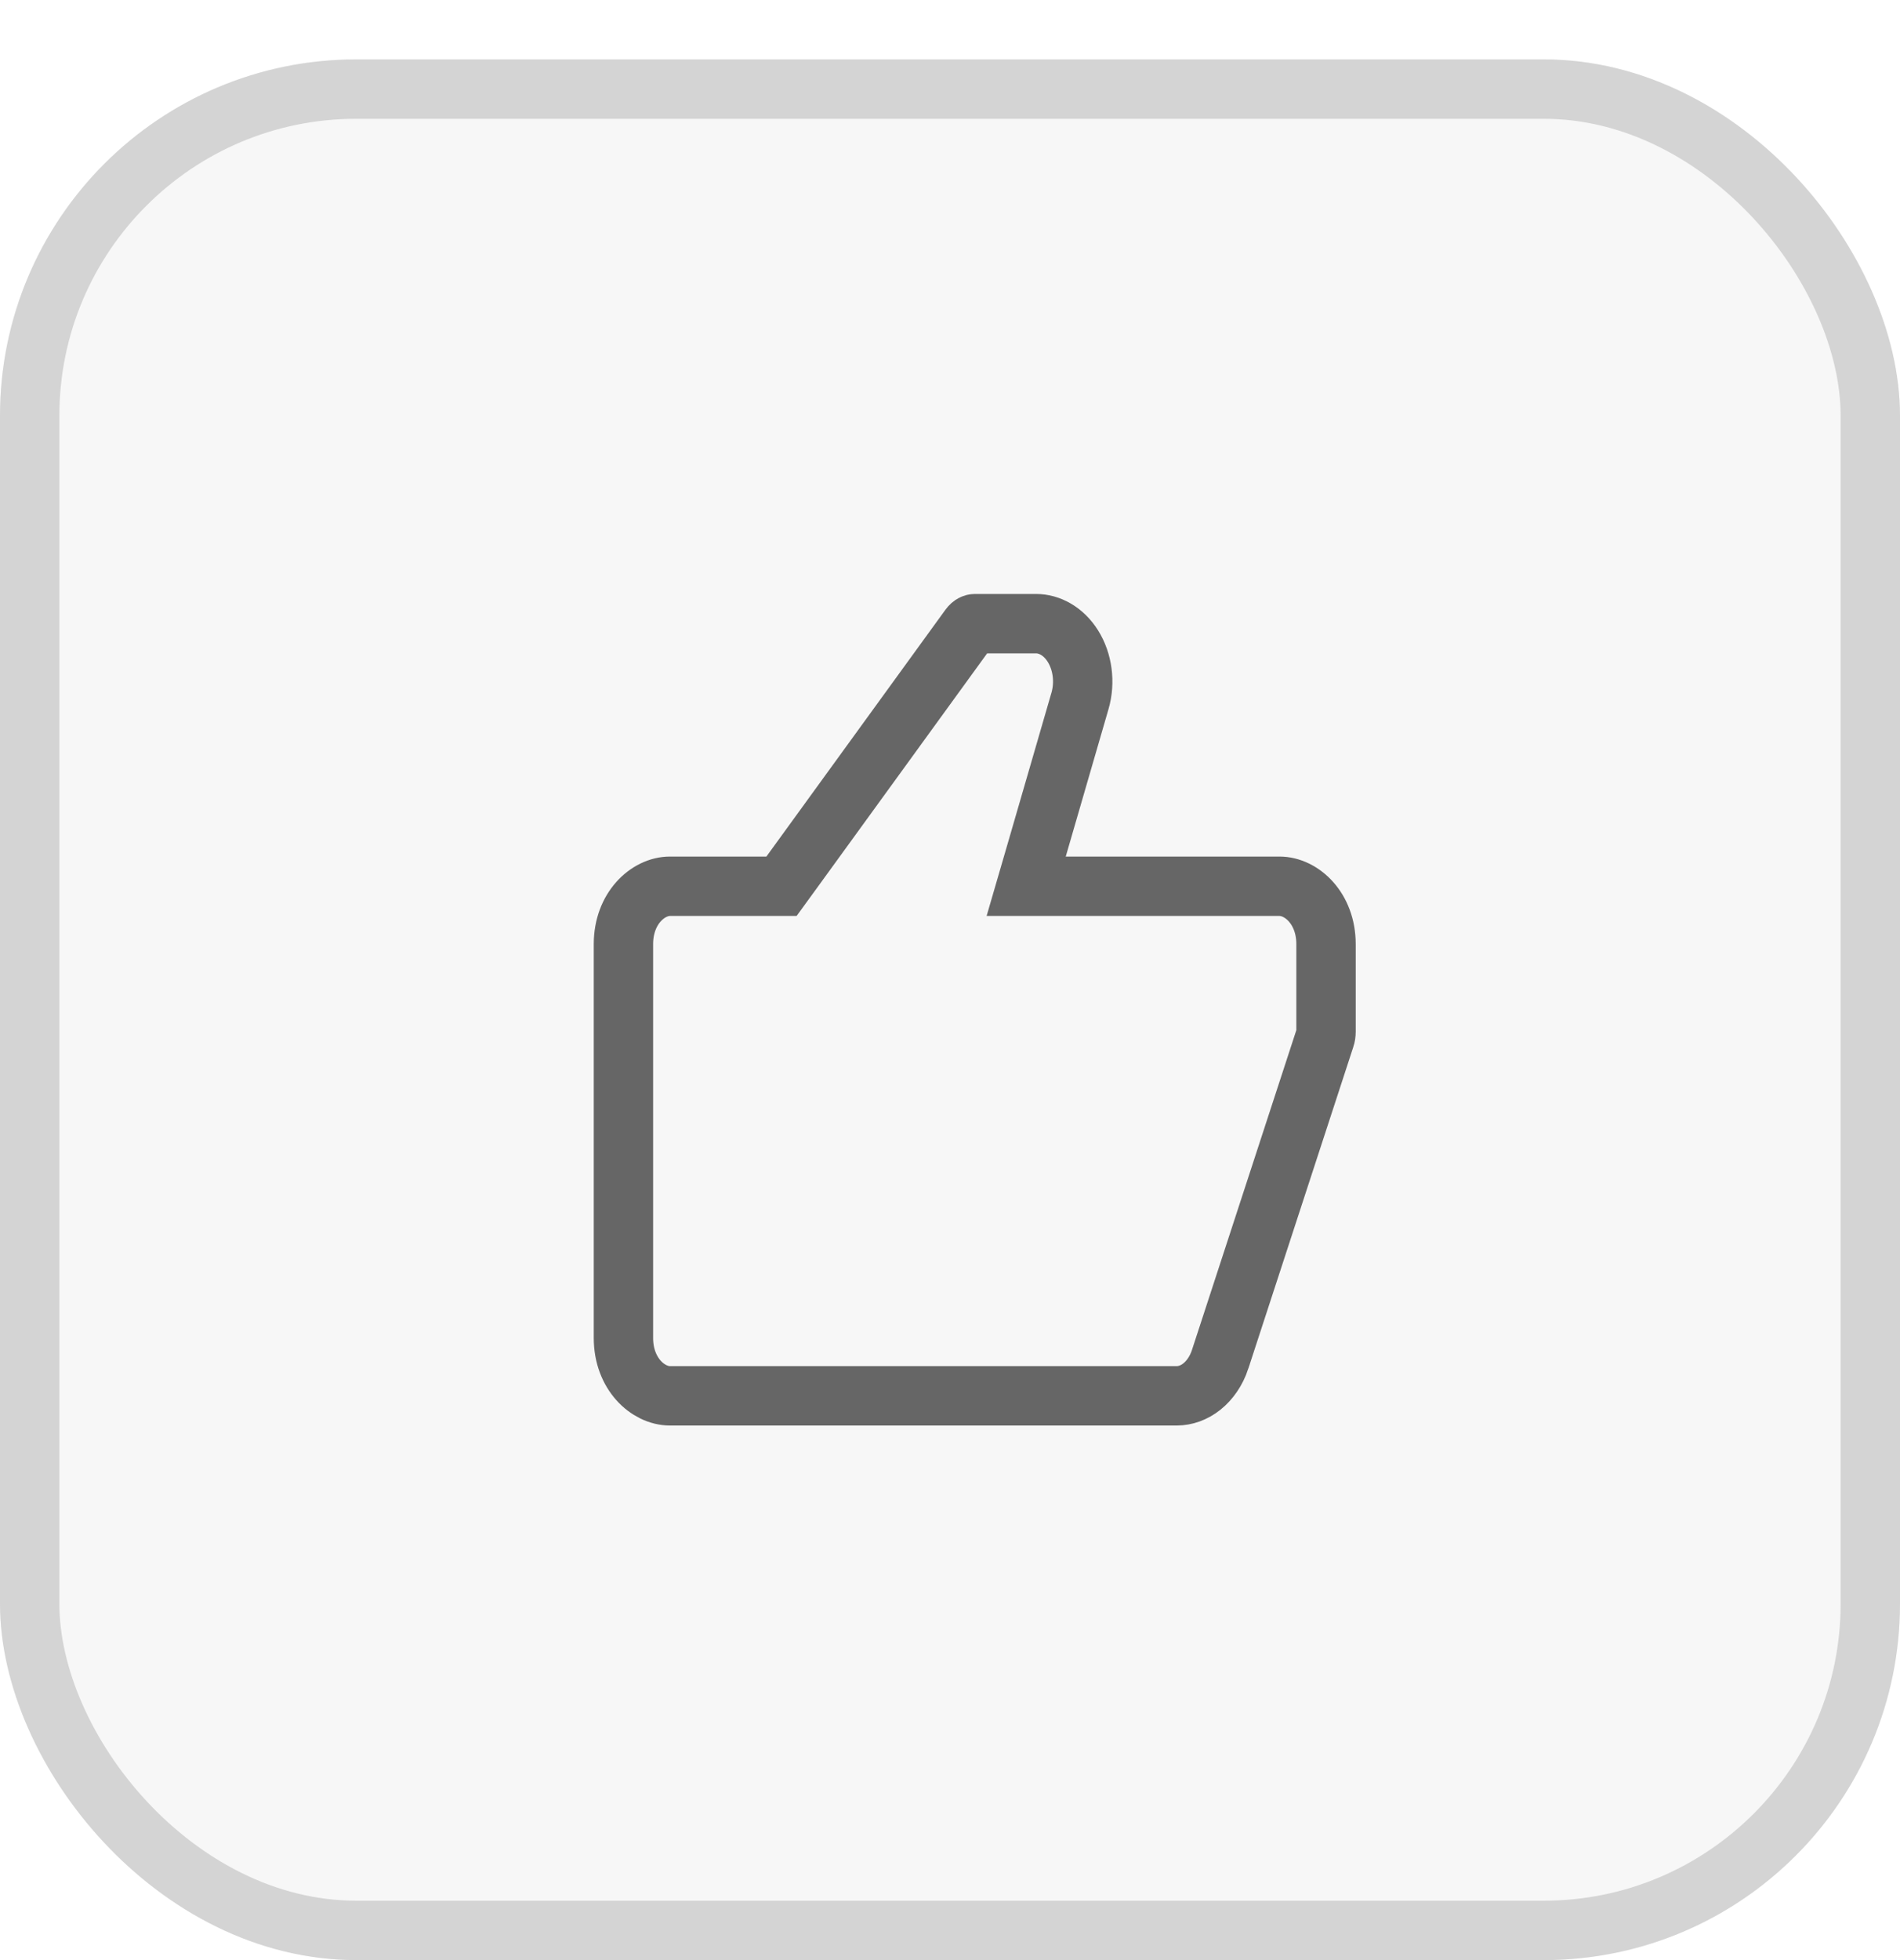
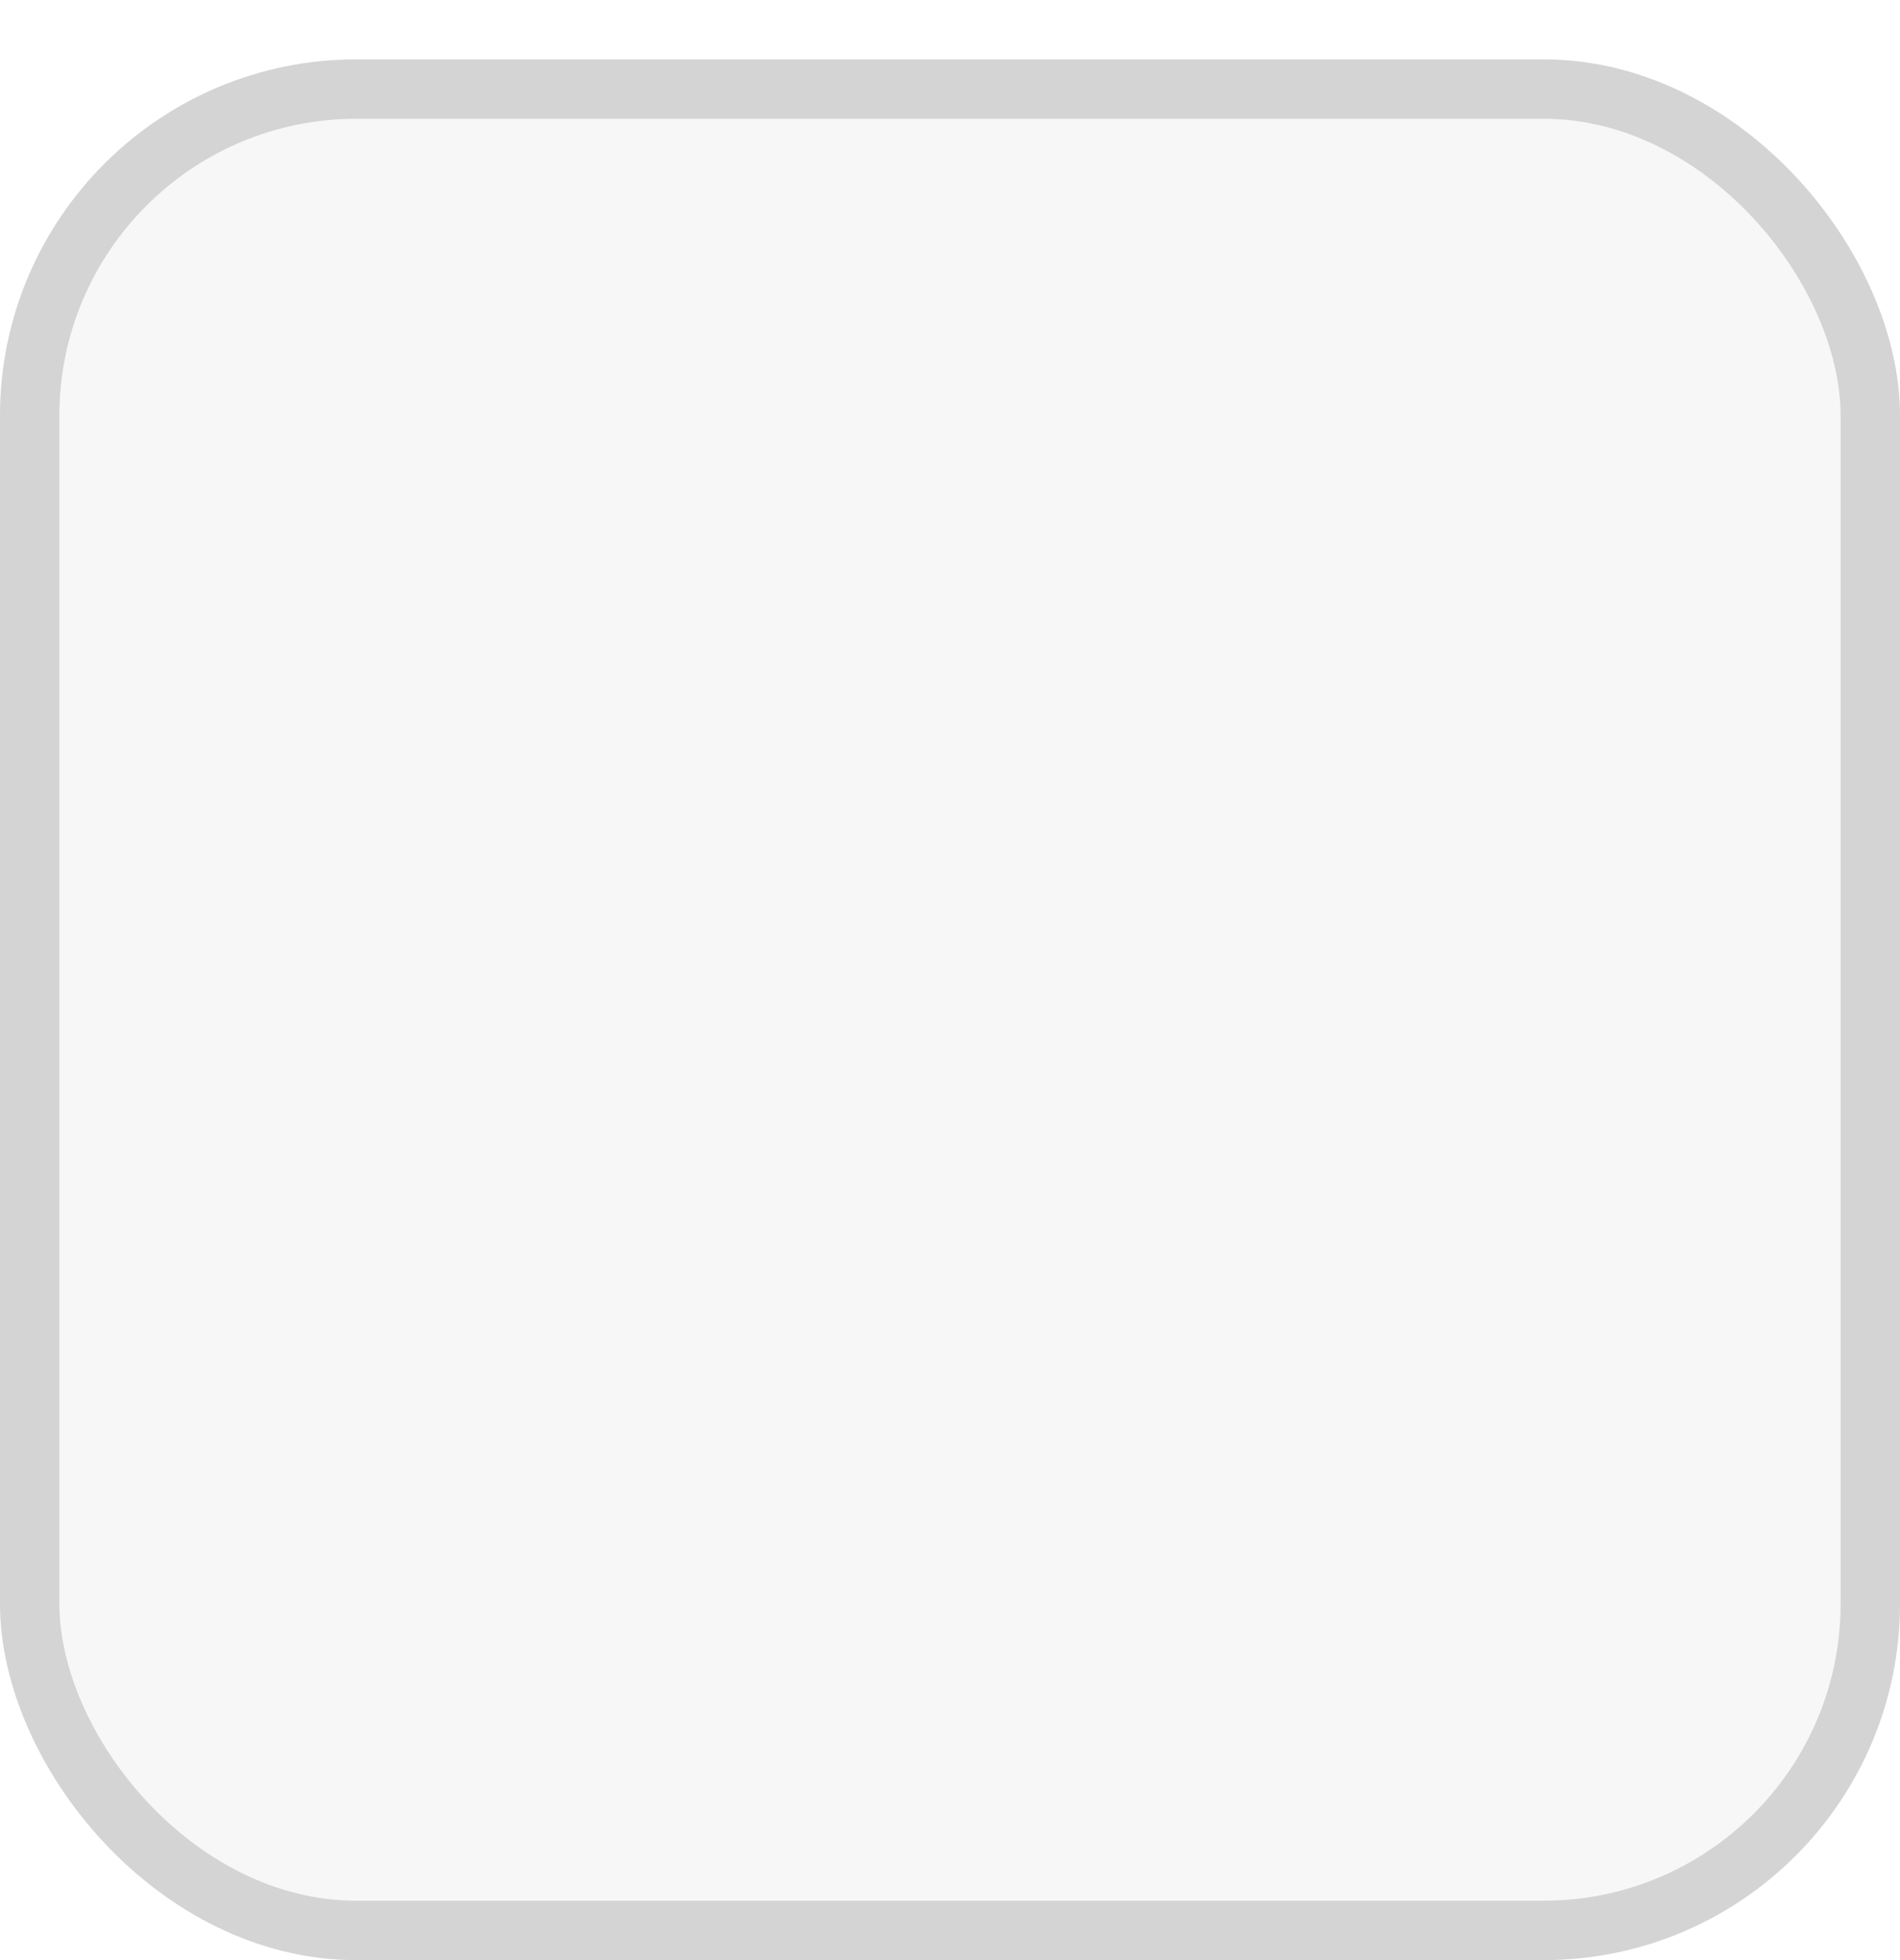
<svg xmlns="http://www.w3.org/2000/svg" width="32" height="33" viewBox="0 0 32 33" fill="none">
  <g filter="url(#filter0_d_20381_3252)">
    <g clip-path="url(#clip0_20381_3252)">
      <rect width="32" height="32" rx="6" fill="#F7F7F7" />
-       <path d="M17.469 13.282L17.283 13.921H17.949H21.55C21.919 13.921 22.333 14.291 22.333 14.895V16.368V16.369C22.333 16.406 22.328 16.441 22.317 16.472L20.549 21.887C20.549 21.887 20.549 21.887 20.549 21.888C20.484 22.083 20.373 22.24 20.241 22.345L20.241 22.345C20.11 22.449 19.963 22.499 19.821 22.5H11.283C10.914 22.5 10.5 22.13 10.5 21.526V14.895C10.5 14.291 10.914 13.921 11.283 13.921H12.907H13.162L13.312 13.715L16.327 9.56C16.327 9.56 16.327 9.56 16.327 9.56C16.366 9.506 16.403 9.5 16.417 9.5H17.451C17.671 9.5 17.91 9.623 18.07 9.878C18.232 10.136 18.281 10.485 18.189 10.801L17.469 13.282Z" stroke="#666666" />
    </g>
    <rect x="0.5" y="0.5" width="31" height="31" rx="5.5" stroke="#D4D4D4" />
  </g>
  <defs>
    <filter id="filter0_d_20381_3252" x="0" y="0" width="32" height="33" filterUnits="userSpaceOnUse" color-interpolation-filters="sRGB">
      <feFlood flood-opacity="0" result="BackgroundImageFix" />
      <feColorMatrix in="SourceAlpha" type="matrix" values="0 0 0 0 0 0 0 0 0 0 0 0 0 0 0 0 0 0 127 0" result="hardAlpha" />
      <feOffset dy="1" />
      <feColorMatrix type="matrix" values="0 0 0 0 0.122 0 0 0 0 0.122 0 0 0 0 0.122 0 0 0 0.04 0" />
      <feBlend mode="normal" in2="BackgroundImageFix" result="effect1_dropShadow_20381_3252" />
      <feBlend mode="normal" in="SourceGraphic" in2="effect1_dropShadow_20381_3252" result="shape" />
    </filter>
    <clipPath id="clip0_20381_3252">
      <rect width="32" height="32" rx="6" fill="white" />
    </clipPath>
  </defs>
</svg>